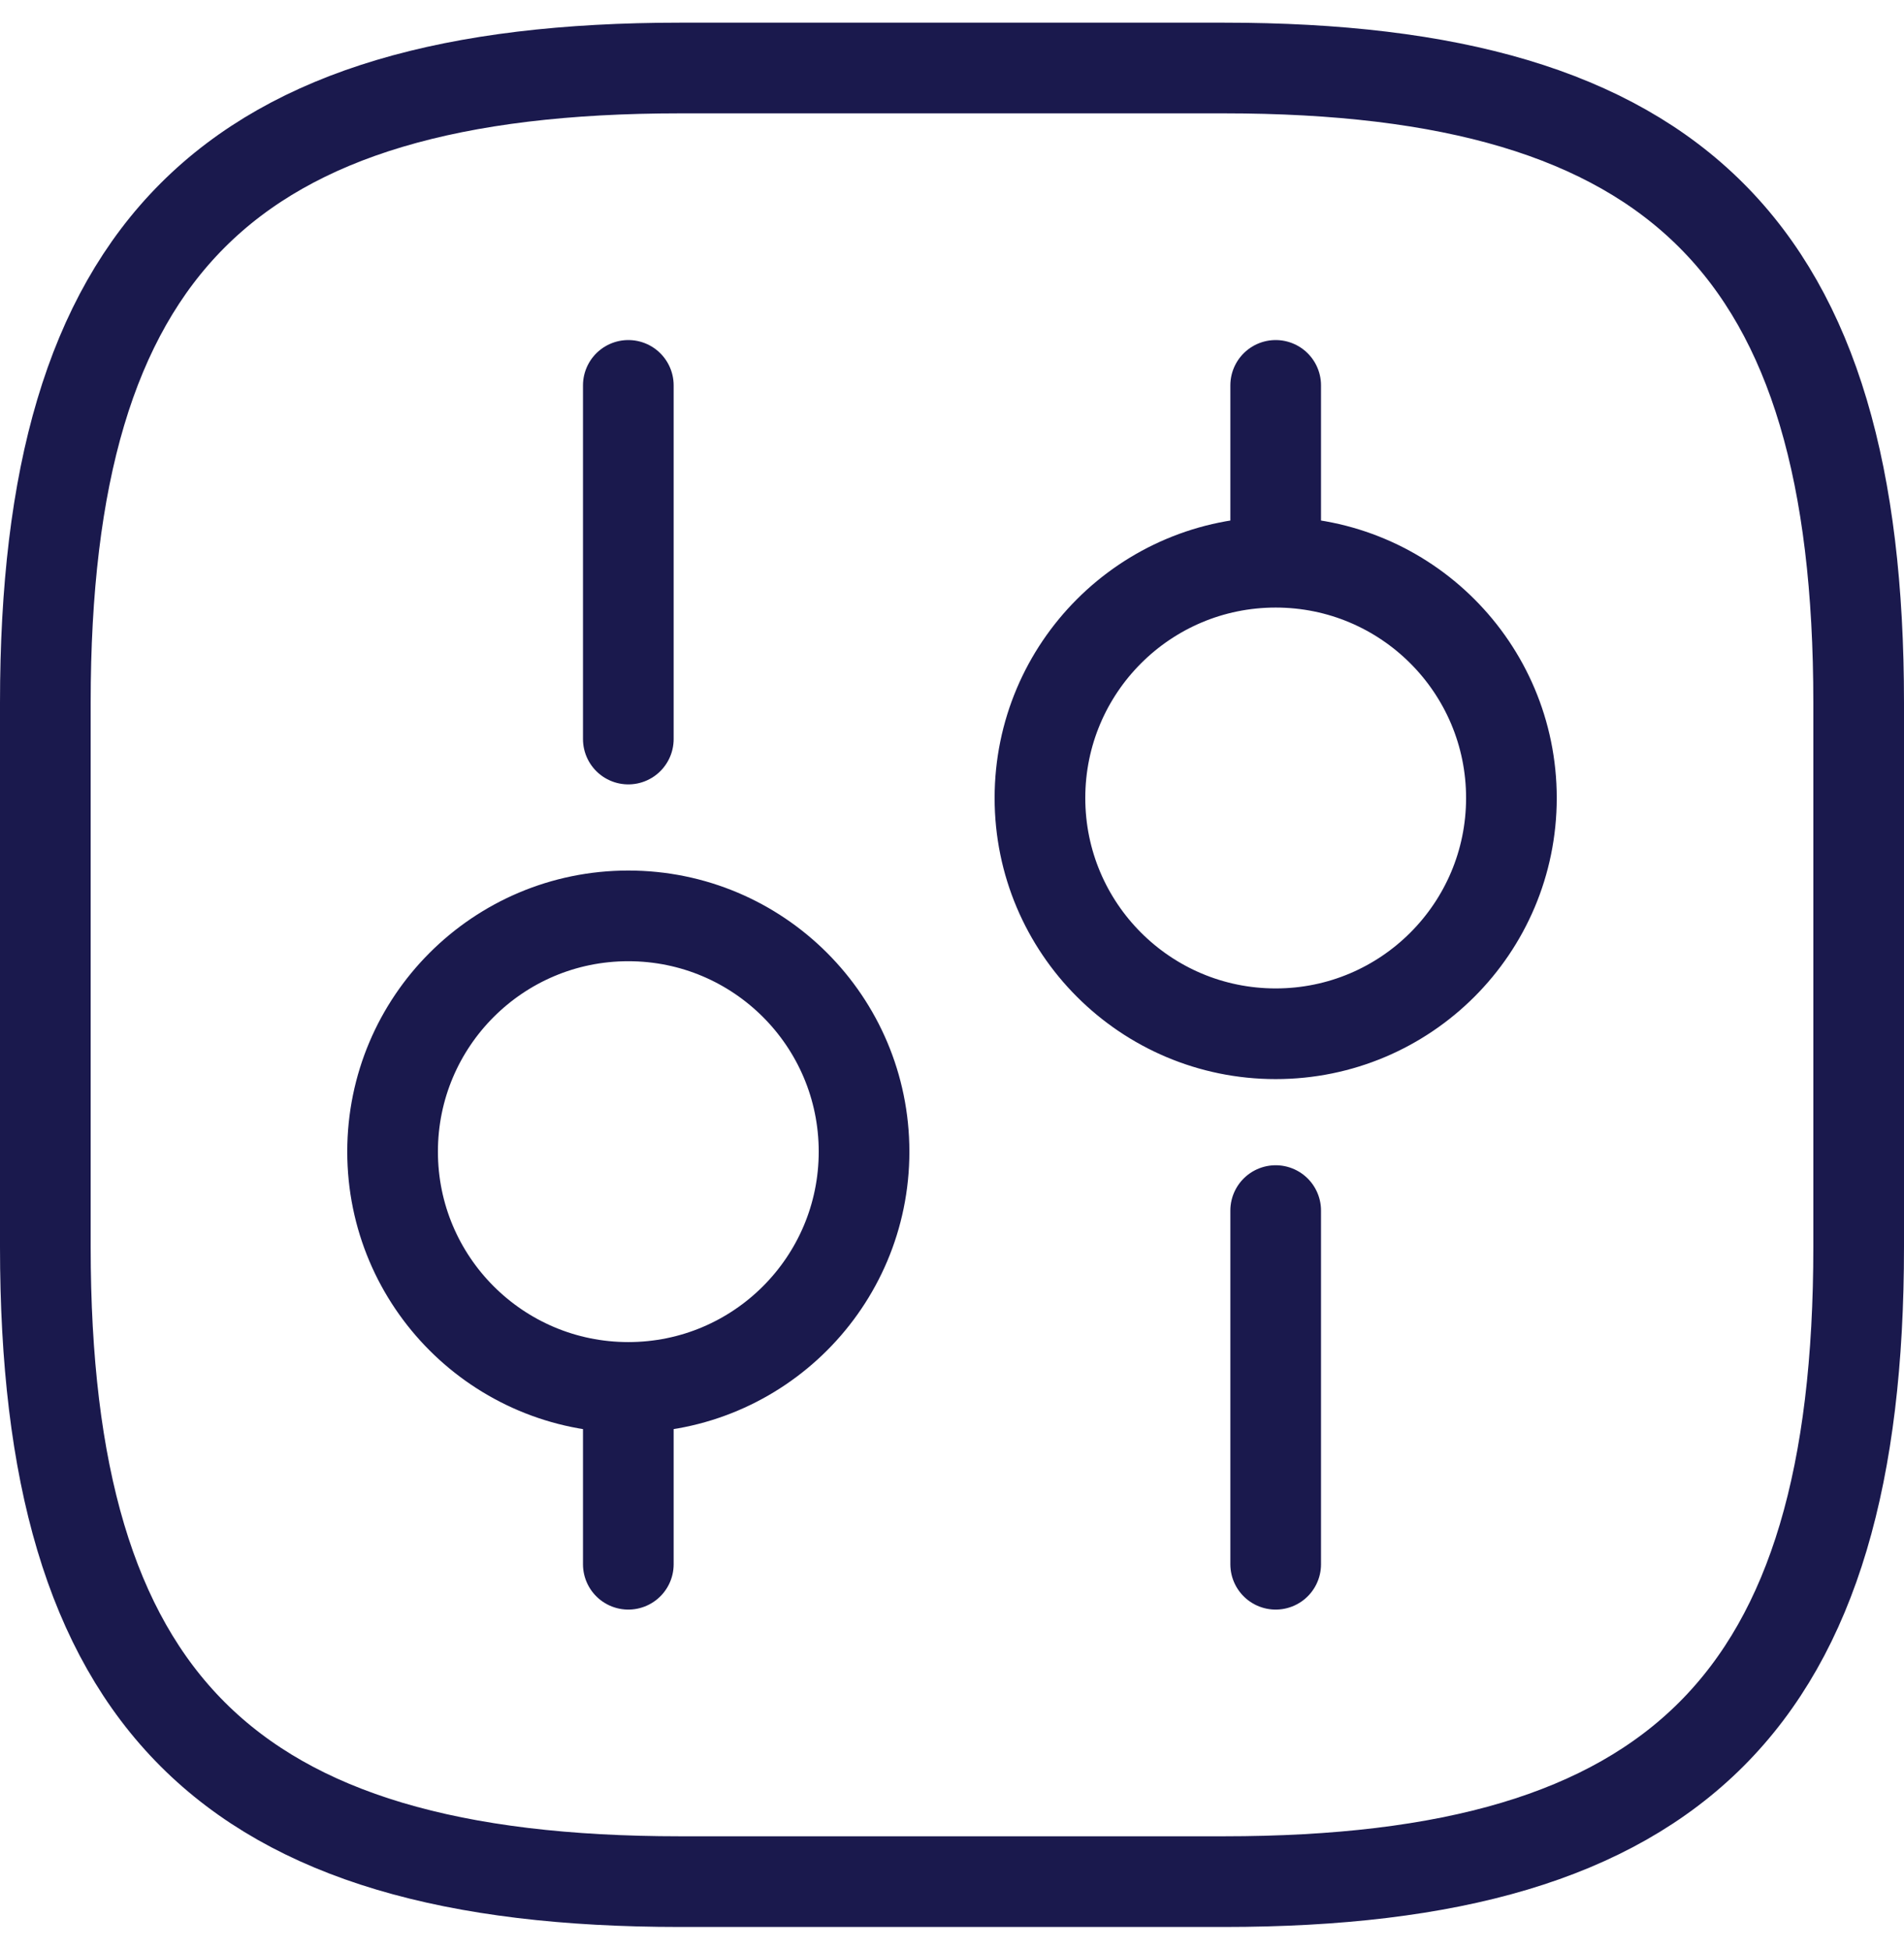
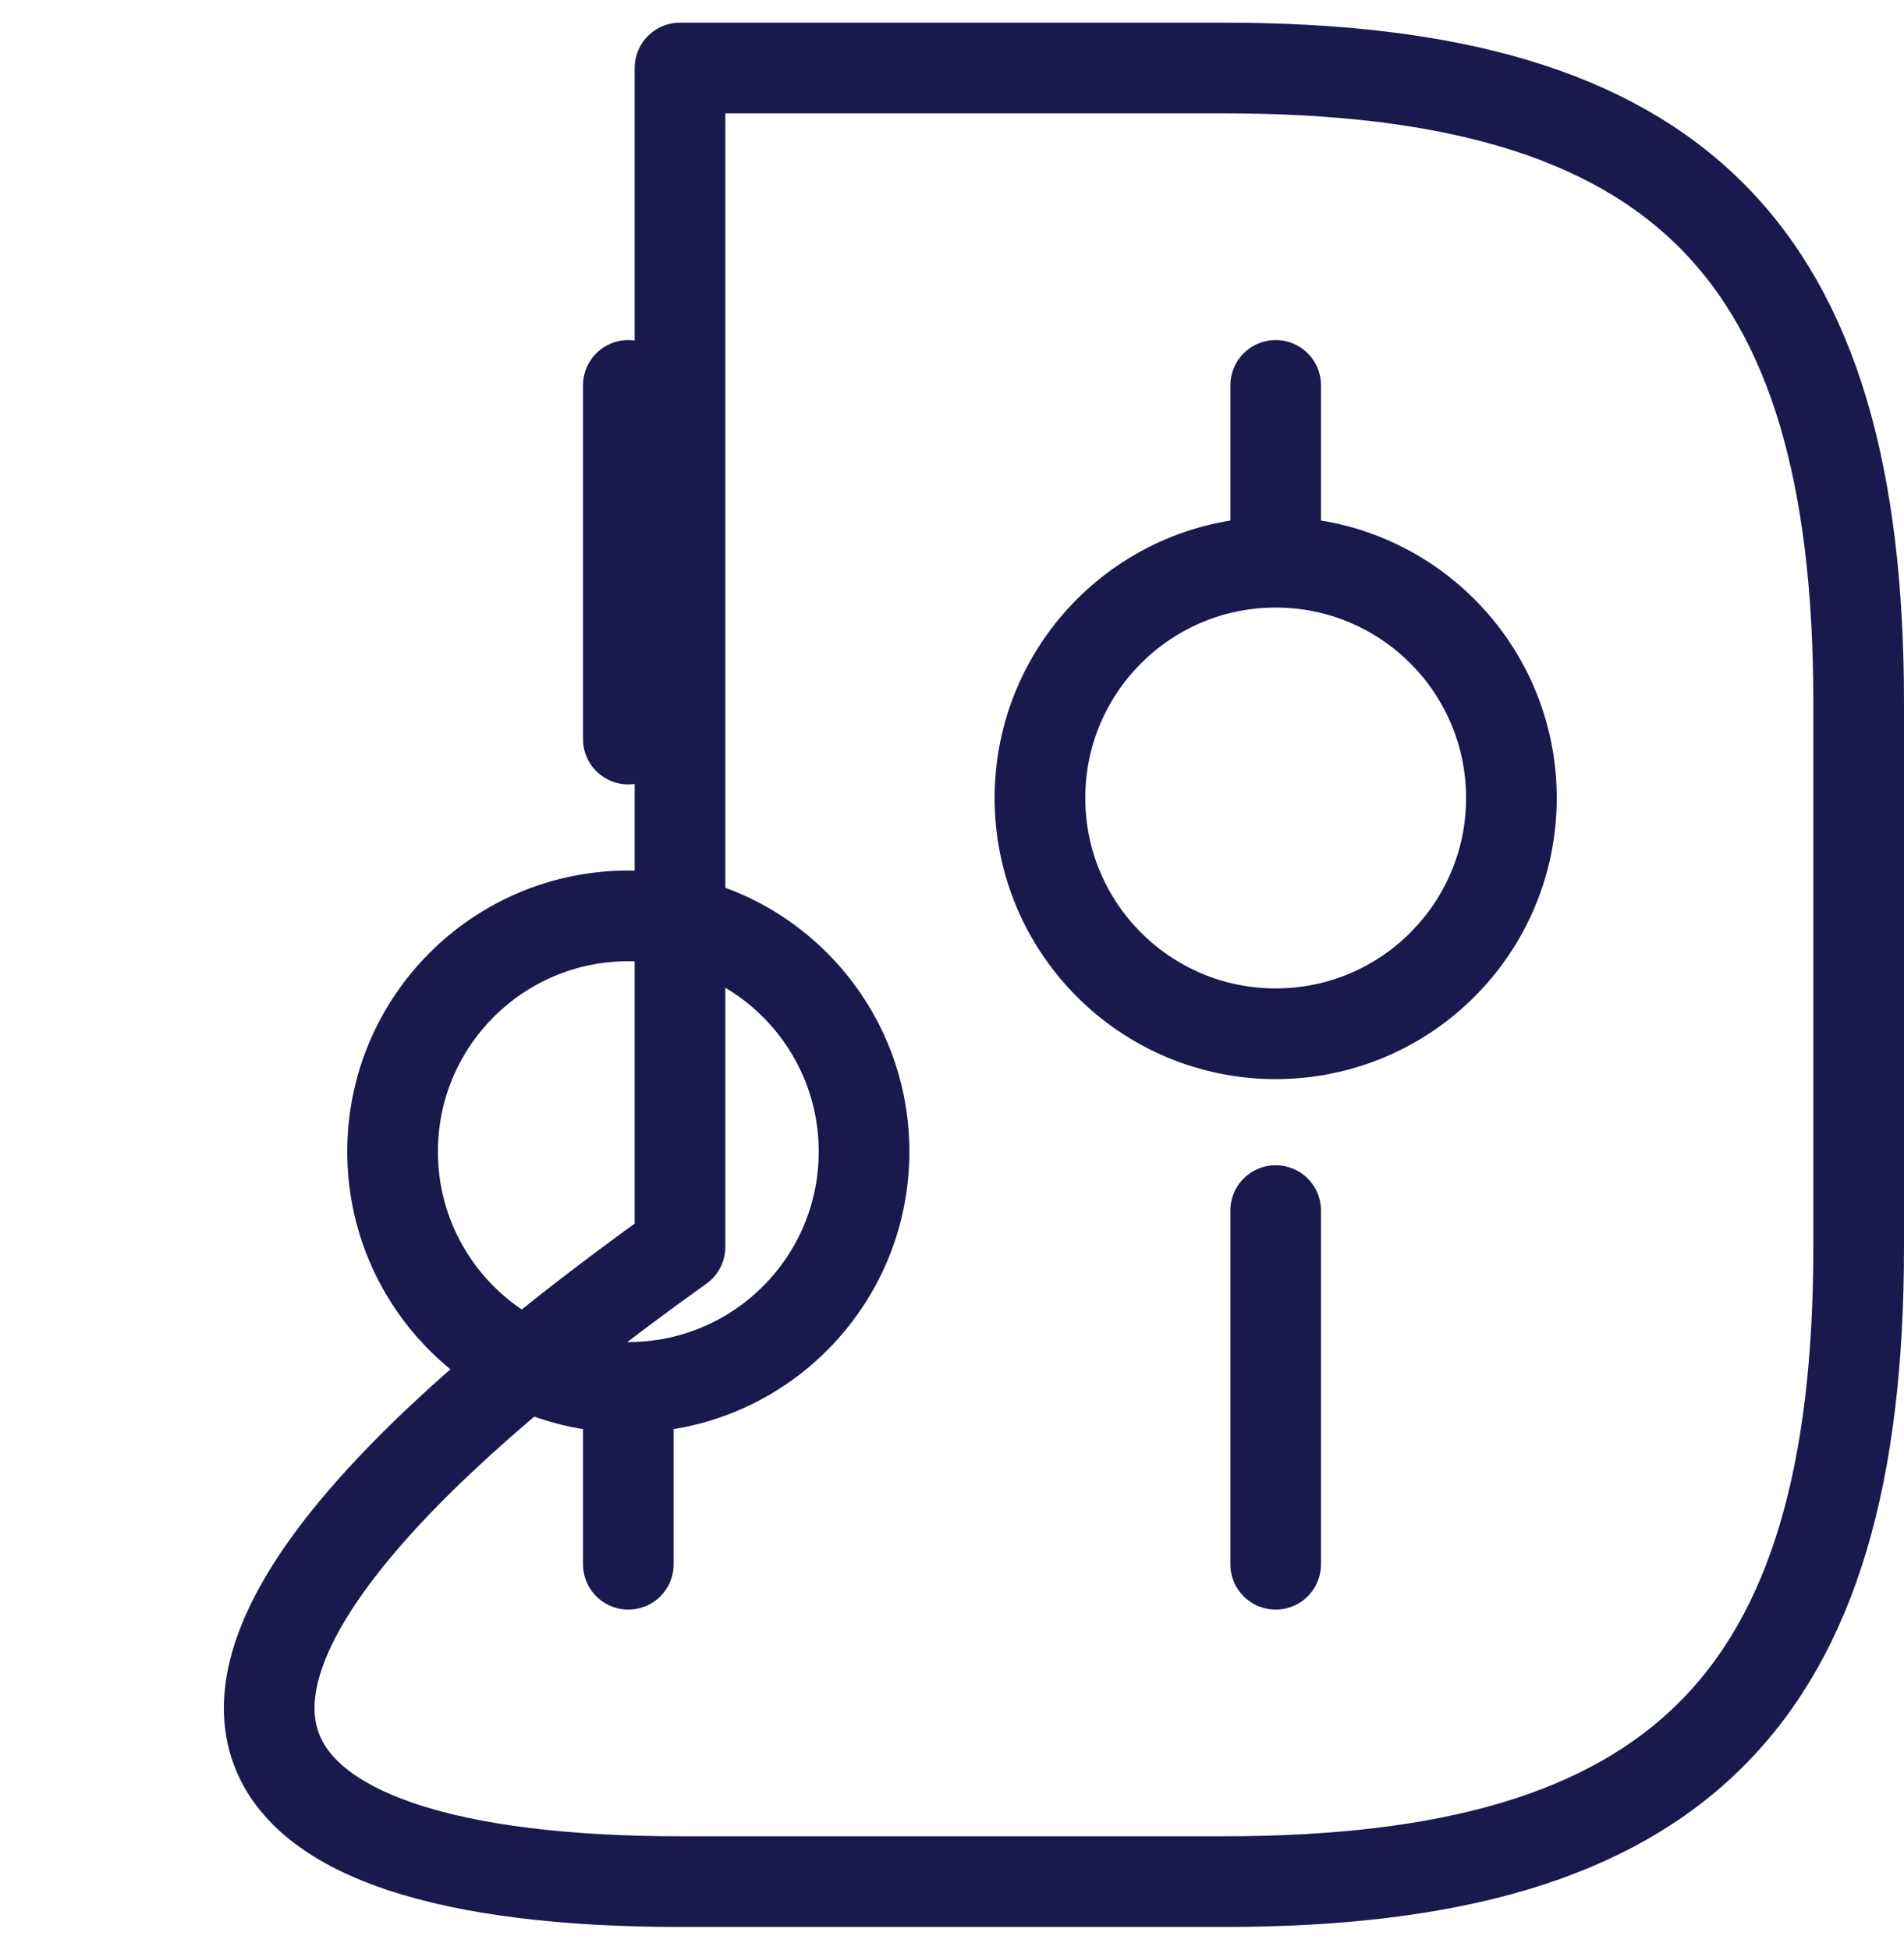
<svg xmlns="http://www.w3.org/2000/svg" width="42" height="43" viewBox="0 0 42 43" fill="none">
-   <path d="M28.14 34.5V26.7M28.14 12.4V8.5M13.86 34.5V30.6M13.86 16.3V8.5M15 41.5H27C37 41.5 41 37.5 41 27.5V15.5C41 5.5 37 1.5 27 1.5H15C5 1.5 1 5.5 1 15.5V27.5C1 37.5 5 41.5 15 41.5ZM28.14 22.8C31.012 22.8 33.34 20.472 33.34 17.6C33.34 14.728 31.012 12.4 28.14 12.4C25.268 12.4 22.94 14.728 22.94 17.6C22.94 20.472 25.268 22.8 28.14 22.8ZM13.86 30.6C16.732 30.6 19.06 28.272 19.06 25.4C19.06 22.528 16.732 20.2 13.86 20.2C10.988 20.2 8.66 22.528 8.66 25.4C8.66 28.272 10.988 30.6 13.86 30.6Z" stroke="#1A194D" stroke-width="2" stroke-miterlimit="10" stroke-linecap="round" stroke-linejoin="round" />
+   <path d="M28.14 34.5V26.7M28.14 12.4V8.5M13.86 34.5V30.6M13.86 16.3V8.5M15 41.5H27C37 41.5 41 37.5 41 27.5V15.5C41 5.5 37 1.5 27 1.5H15V27.5C1 37.5 5 41.5 15 41.5ZM28.14 22.8C31.012 22.8 33.34 20.472 33.34 17.6C33.34 14.728 31.012 12.4 28.14 12.4C25.268 12.4 22.94 14.728 22.94 17.6C22.94 20.472 25.268 22.8 28.14 22.8ZM13.86 30.6C16.732 30.6 19.06 28.272 19.06 25.4C19.06 22.528 16.732 20.2 13.86 20.2C10.988 20.2 8.66 22.528 8.66 25.4C8.66 28.272 10.988 30.6 13.86 30.6Z" stroke="#1A194D" stroke-width="2" stroke-miterlimit="10" stroke-linecap="round" stroke-linejoin="round" />
</svg>